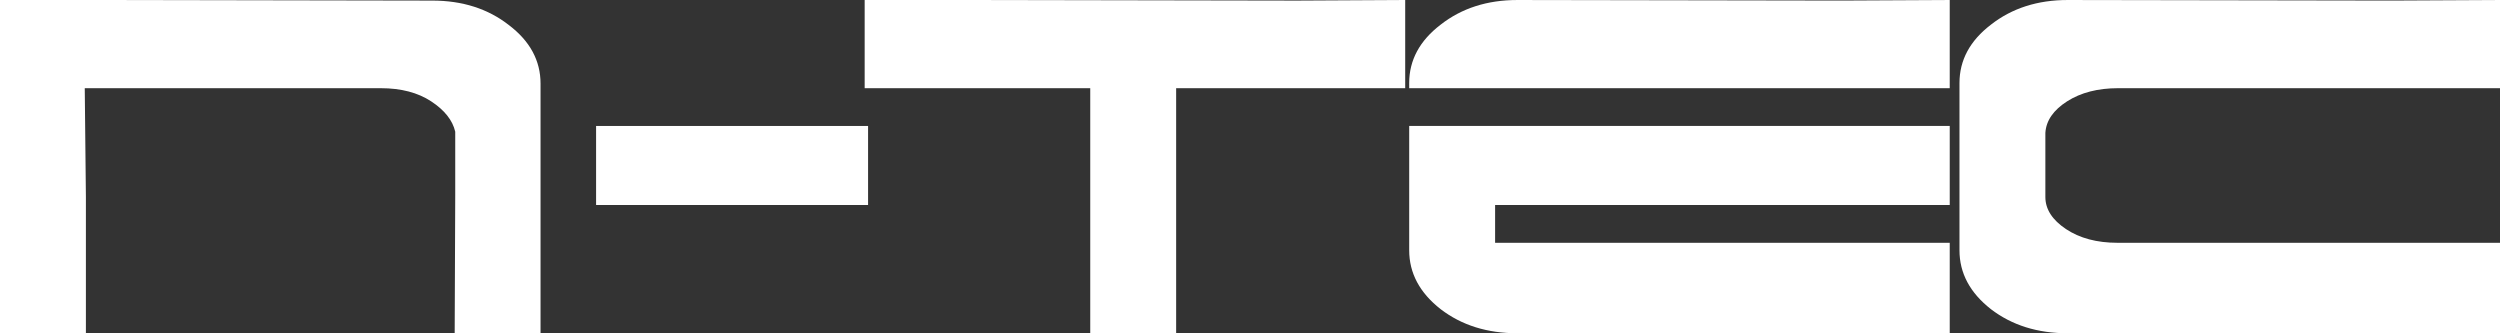
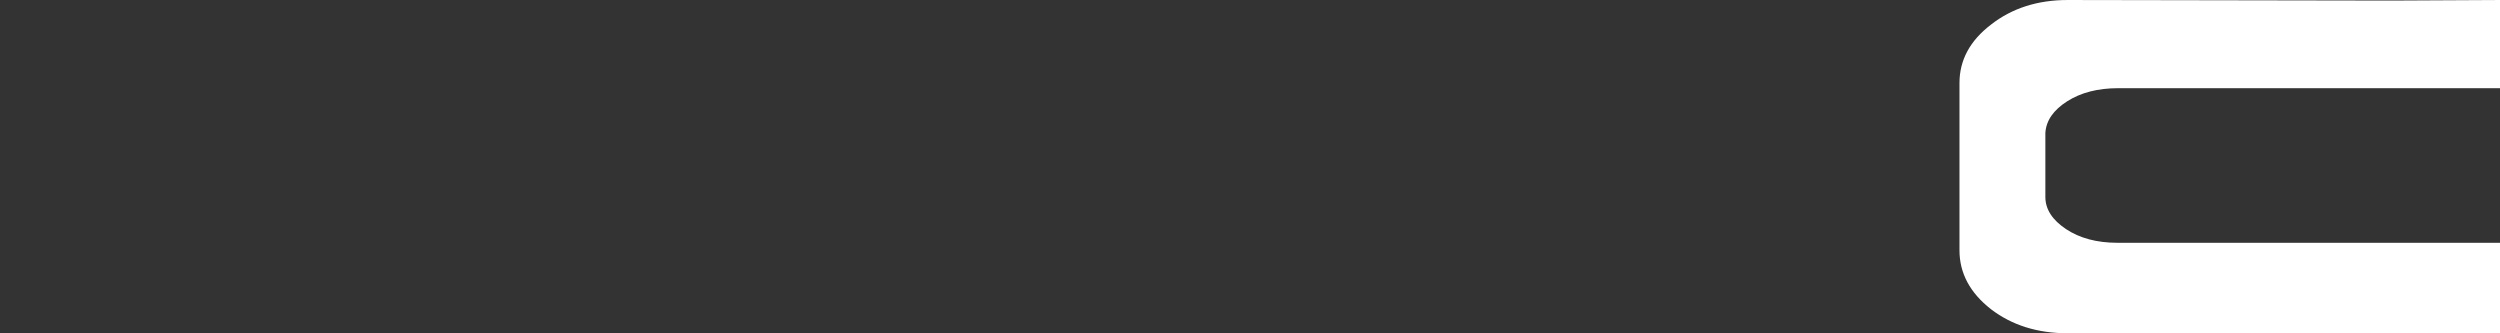
<svg xmlns="http://www.w3.org/2000/svg" id="Ebene_1" data-name="Ebene 1" viewBox="0 0 346.883 46.242">
  <rect x="0" y="0" width="346.883" height="46.242" fill="#333333" stroke="none" />
-   <path d="M11.919,46.241H0V0h15.018l44.971.082c4.183,0,7.731,1.134,10.644,3.416,2.917,2.223,4.369,4.923,4.369,8.103v34.64h-11.914l.077-19.069v-8.897c-.367-1.588-1.484-2.994-3.335-4.21-1.856-1.22-4.183-1.828-6.992-1.828H11.76l.159,15.095v18.91Z" fill="#fff" />
-   <polygon points="82.71 28.444 82.71 17.478 120.448 17.478 120.448 28.444 88.59 28.444 82.71 28.444" fill="#fff" />
-   <polygon points="163.194 46.241 151.275 46.241 151.275 12.236 137.769 12.236 119.975 12.236 119.975 0 134.988 0 179.958 .082 194.976 0 194.976 12.236 163.194 12.236 163.194 46.241" fill="#fff" />
-   <path d="M195.53,12.238v-.717c0-3.176,1.456-5.88,4.369-8.103C202.812,1.14,206.36.001,210.548.001l44.971.077L270.531.001v12.236h-75.001ZM260.046,33.688h10.485v12.554h-59.983c-4.188,0-7.736-1.112-10.648-3.339-2.913-2.278-4.369-5.004-4.369-8.18v-17.245h75.001v10.966h-63.082v5.245h52.597Z" fill="#fff" fill-rule="evenodd" />
  <path d="M336.399,33.688h10.485v12.554h-59.983c-4.183,0-7.736-1.112-10.648-3.339-2.913-2.278-4.369-5.004-4.369-8.18V11.521c0-3.176,1.456-5.88,4.369-8.103C279.164,1.14,282.717.001,286.9.001l44.971.077L346.883.001v12.236h-52.992c-2.808,0-5.163.608-7.073,1.824-1.905,1.22-2.913,2.677-3.017,4.374v8.897c0,1.697.953,3.176,2.858,4.451,1.91,1.27,4.292,1.905,7.15,1.905h42.589Z" fill="#fff" />
</svg>